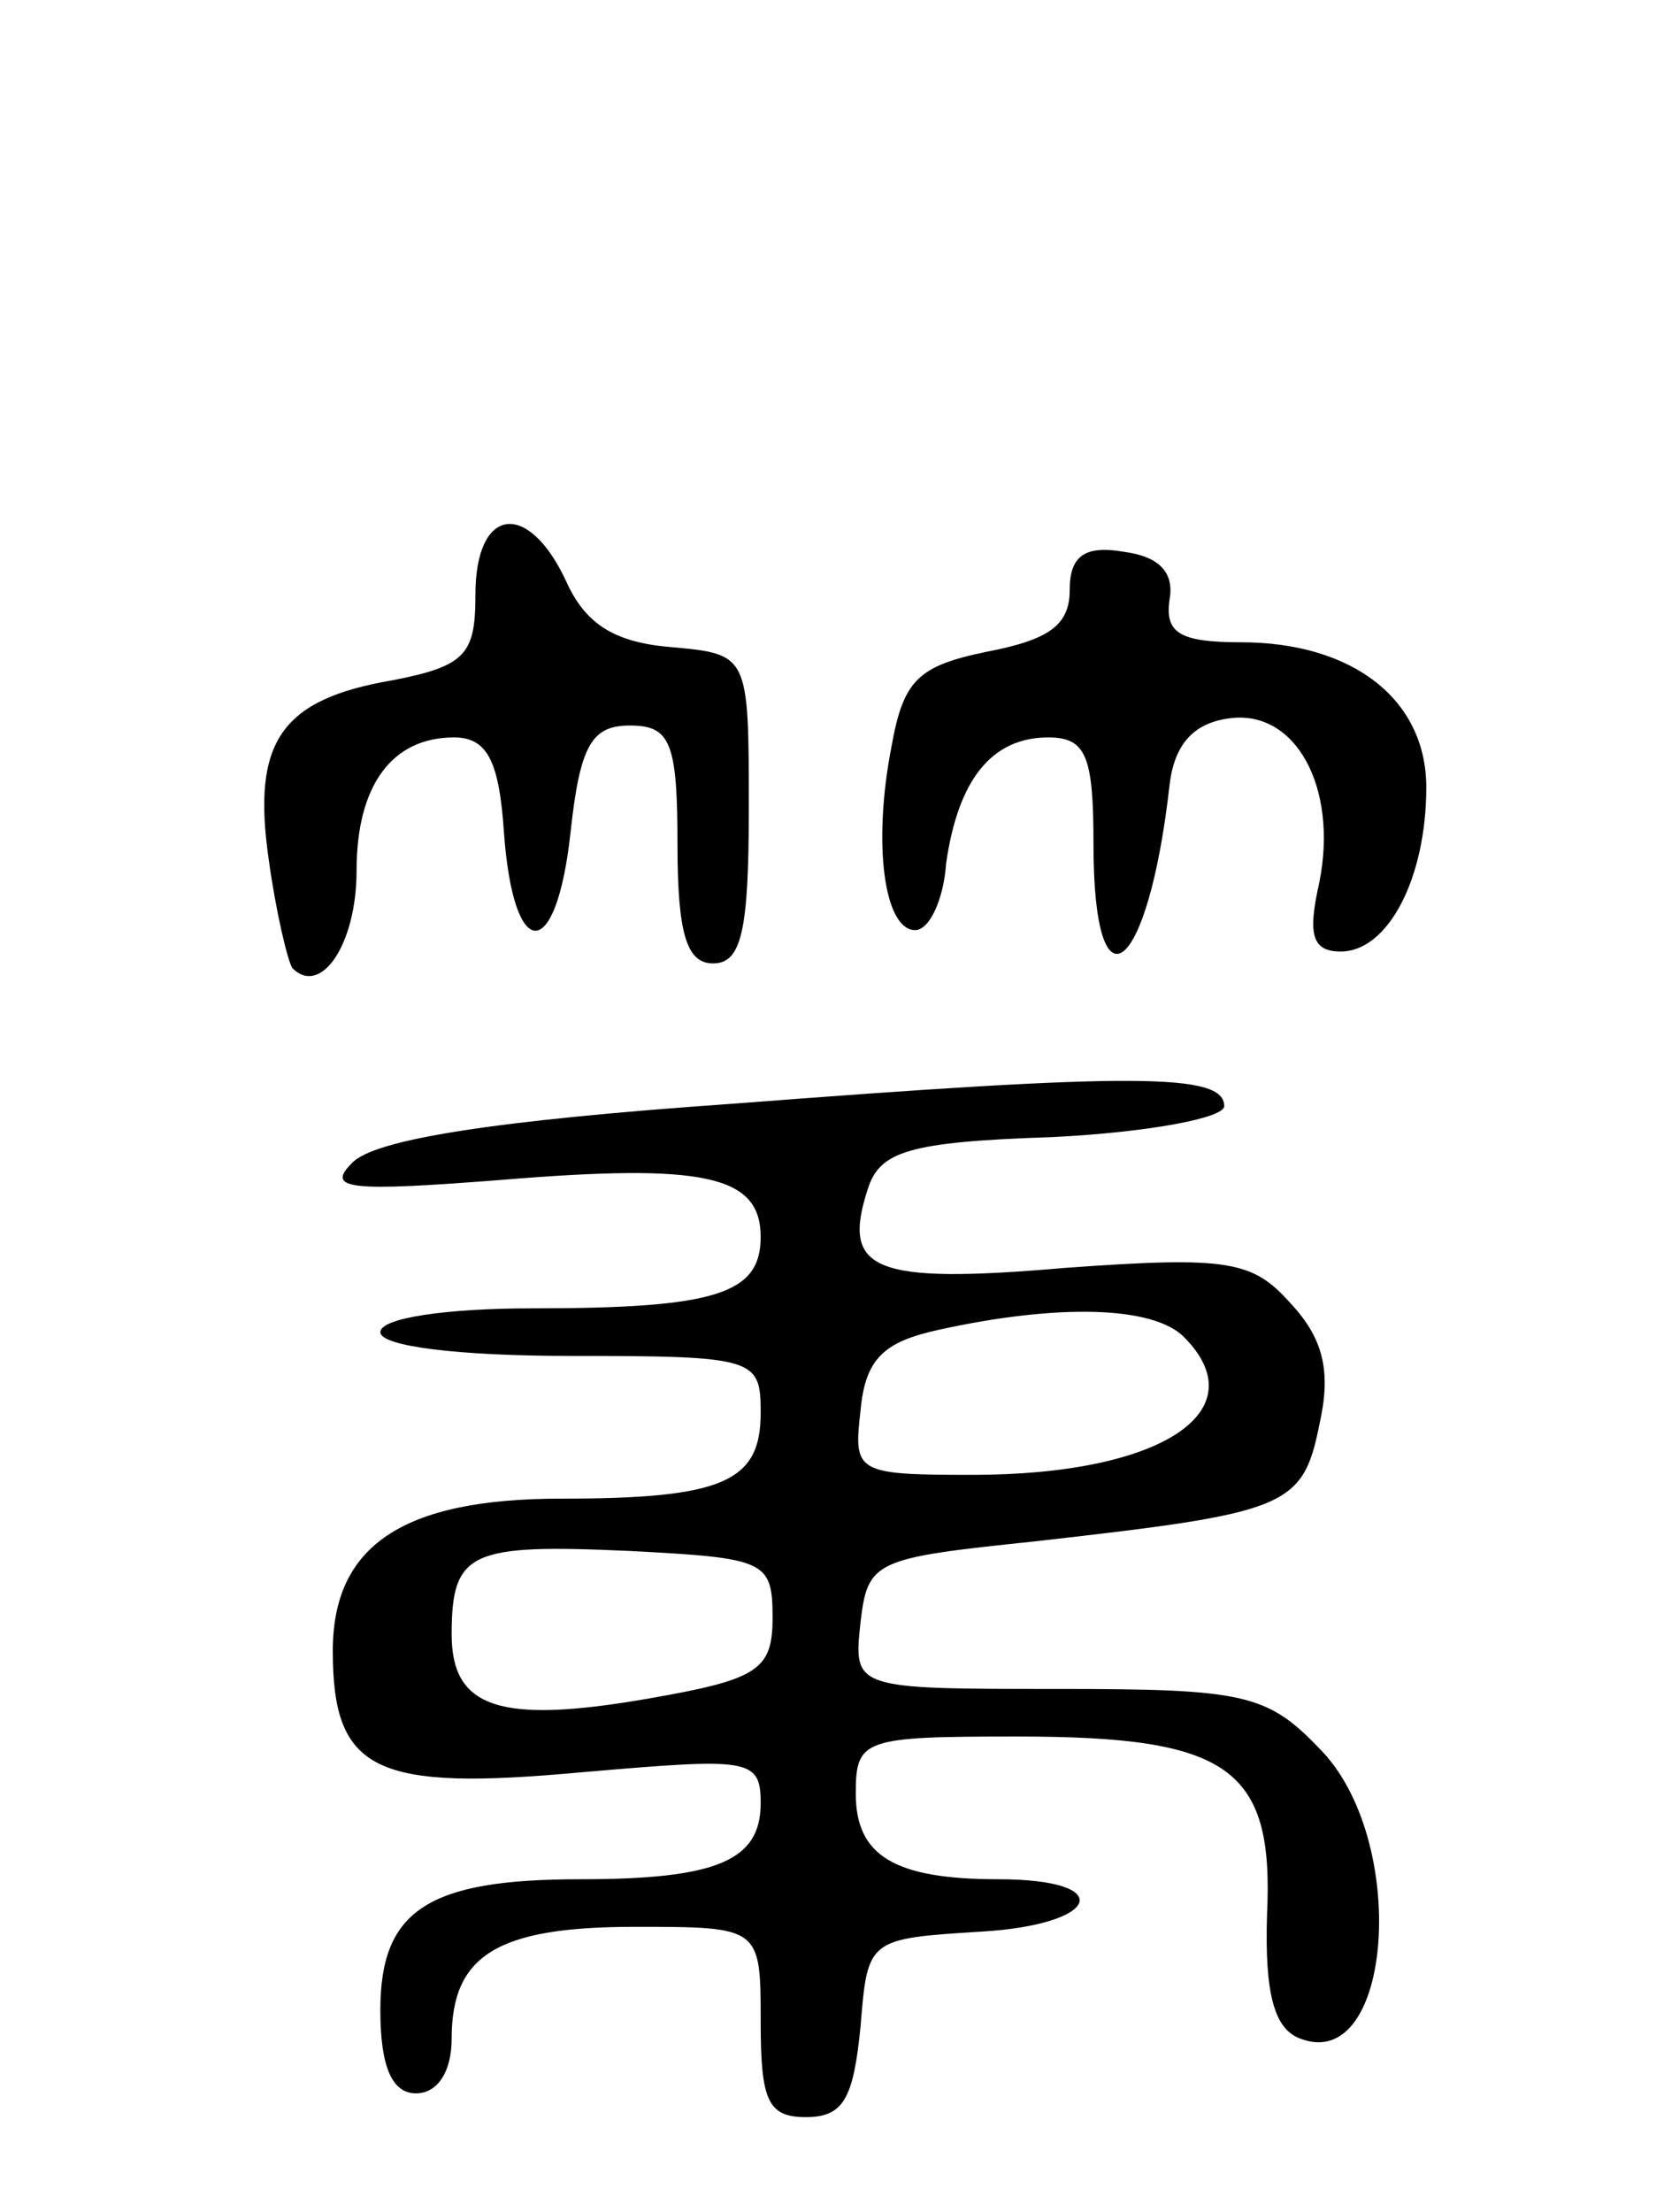
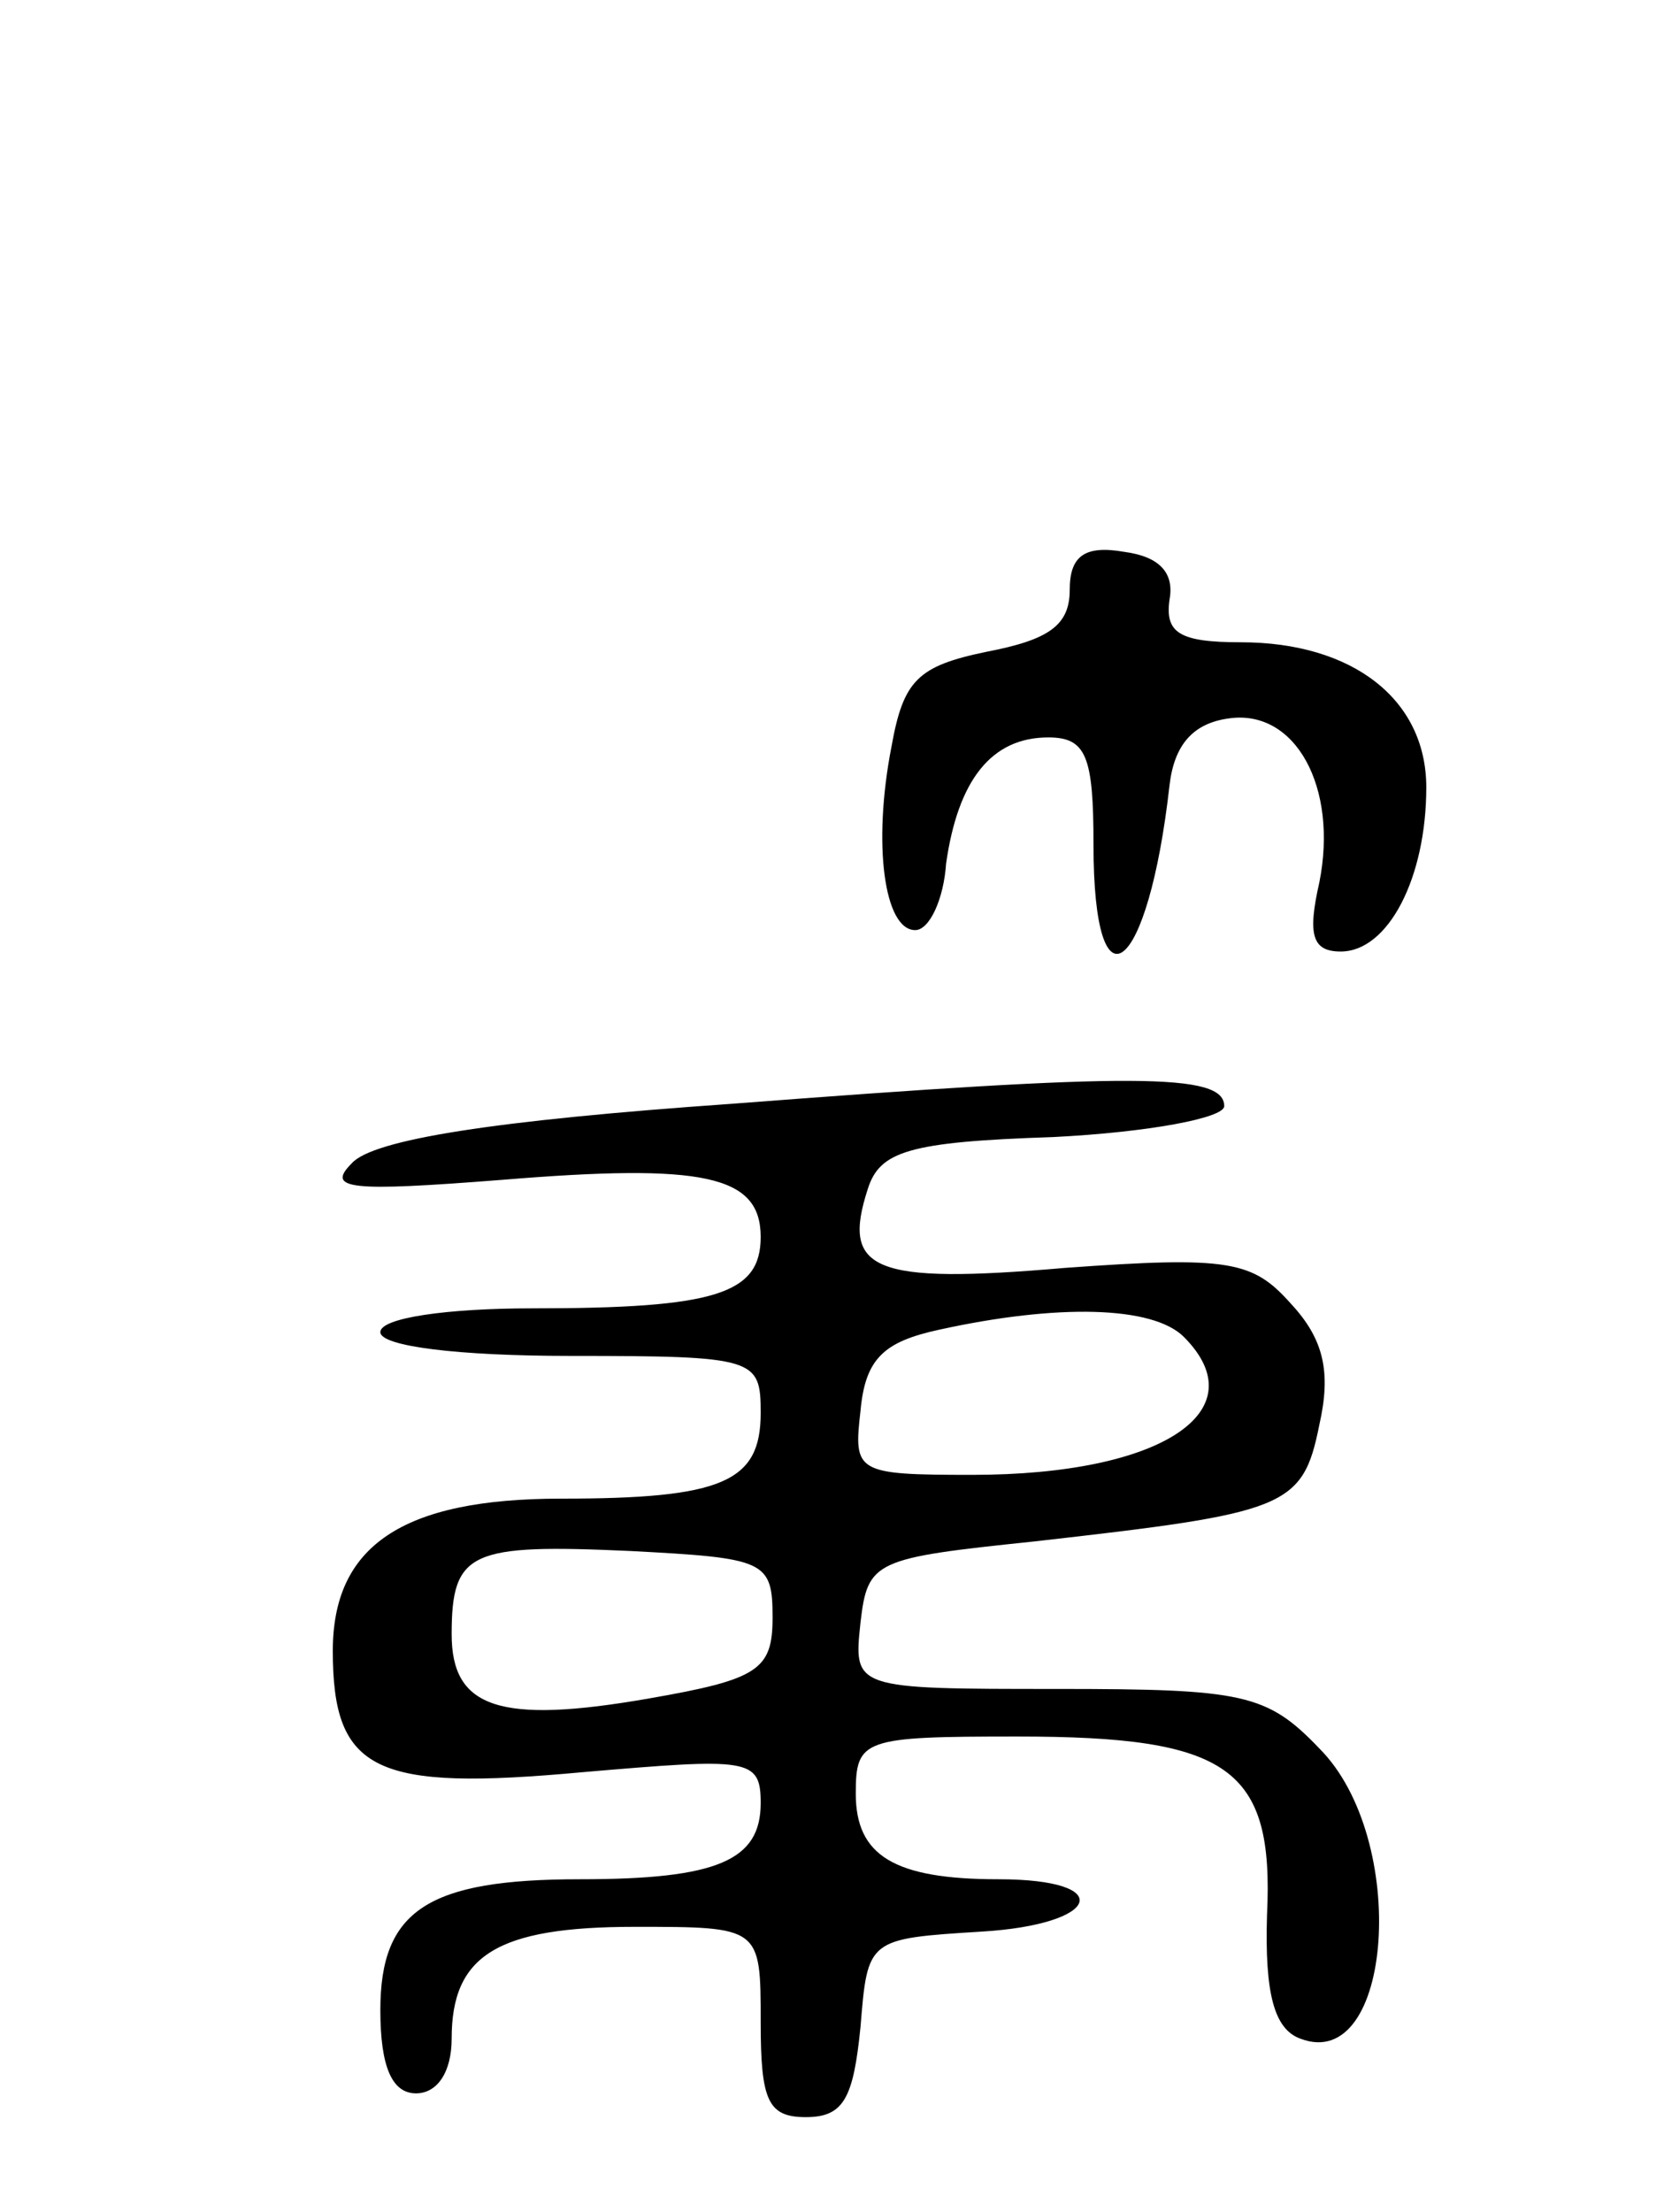
<svg xmlns="http://www.w3.org/2000/svg" version="1.0" width="70" height="93" viewBox="0 0 70 93">
  <g transform="translate(0,93) scale(0.1,-0.1)">
-     <path d="M200 680 c0 -25 -4 -30 -35 -36 -47 -8 -59 -26 -52 -75 3 -22 8 -43 10 -46 12 -12 27 10 27 41 0 36 15 56 41 56 14 0 19 -10 21 -40 4 -55 22 -55 28 0 4 37 9 45 25 45 17 0 20 -7 20 -50 0 -38 4 -50 15 -50 12 0 15 14 15 65 0 65 0 65 -33 68 -24 2 -36 10 -44 28 -16 34 -38 31 -38 -6z" />
    <path d="M450 682 c0 -15 -9 -21 -35 -26 -29 -6 -35 -12 -40 -40 -8 -41 -3 -77 10 -77 6 0 12 13 13 28 5 35 19 53 43 53 16 0 19 -8 19 -45 0 -73 23 -55 32 25 2 17 10 26 25 28 28 4 46 -29 38 -69 -5 -22 -3 -29 9 -29 20 0 36 31 36 69 0 37 -31 61 -78 61 -26 0 -32 4 -30 18 2 11 -4 18 -19 20 -17 3 -23 -2 -23 -16z" />
    <path d="M308 466 c-100 -7 -151 -15 -160 -25 -11 -11 -1 -12 63 -7 85 7 109 2 109 -24 0 -24 -19 -30 -96 -30 -36 0 -64 -4 -64 -10 0 -6 33 -10 80 -10 78 0 80 -1 80 -24 0 -29 -16 -36 -84 -36 -67 0 -96 -20 -96 -64 0 -51 18 -59 105 -51 70 6 75 6 75 -13 0 -24 -18 -32 -76 -32 -64 0 -84 -13 -84 -55 0 -24 5 -35 15 -35 9 0 15 9 15 23 0 35 19 47 77 47 53 0 53 0 53 -40 0 -33 3 -40 19 -40 16 0 20 8 23 38 3 37 3 37 51 40 50 3 57 22 7 22 -44 0 -60 10 -60 36 0 23 3 24 68 24 89 0 108 -13 105 -75 -1 -33 3 -48 14 -52 39 -15 46 84 8 122 -22 23 -32 25 -110 25 -86 0 -86 0 -83 28 3 26 6 27 73 34 106 12 113 14 120 49 5 22 2 36 -12 51 -16 18 -26 20 -95 15 -81 -7 -94 -1 -83 33 5 16 17 20 78 22 40 2 72 8 72 13 0 14 -38 14 -207 1z m190 -98 c31 -31 -9 -58 -89 -58 -49 0 -50 1 -47 27 2 22 10 29 33 34 50 11 90 10 103 -3z m-173 -118 c0 -22 -6 -26 -52 -34 -63 -11 -83 -4 -83 27 0 35 8 38 75 35 57 -3 60 -4 60 -28z" />
  </g>
</svg>